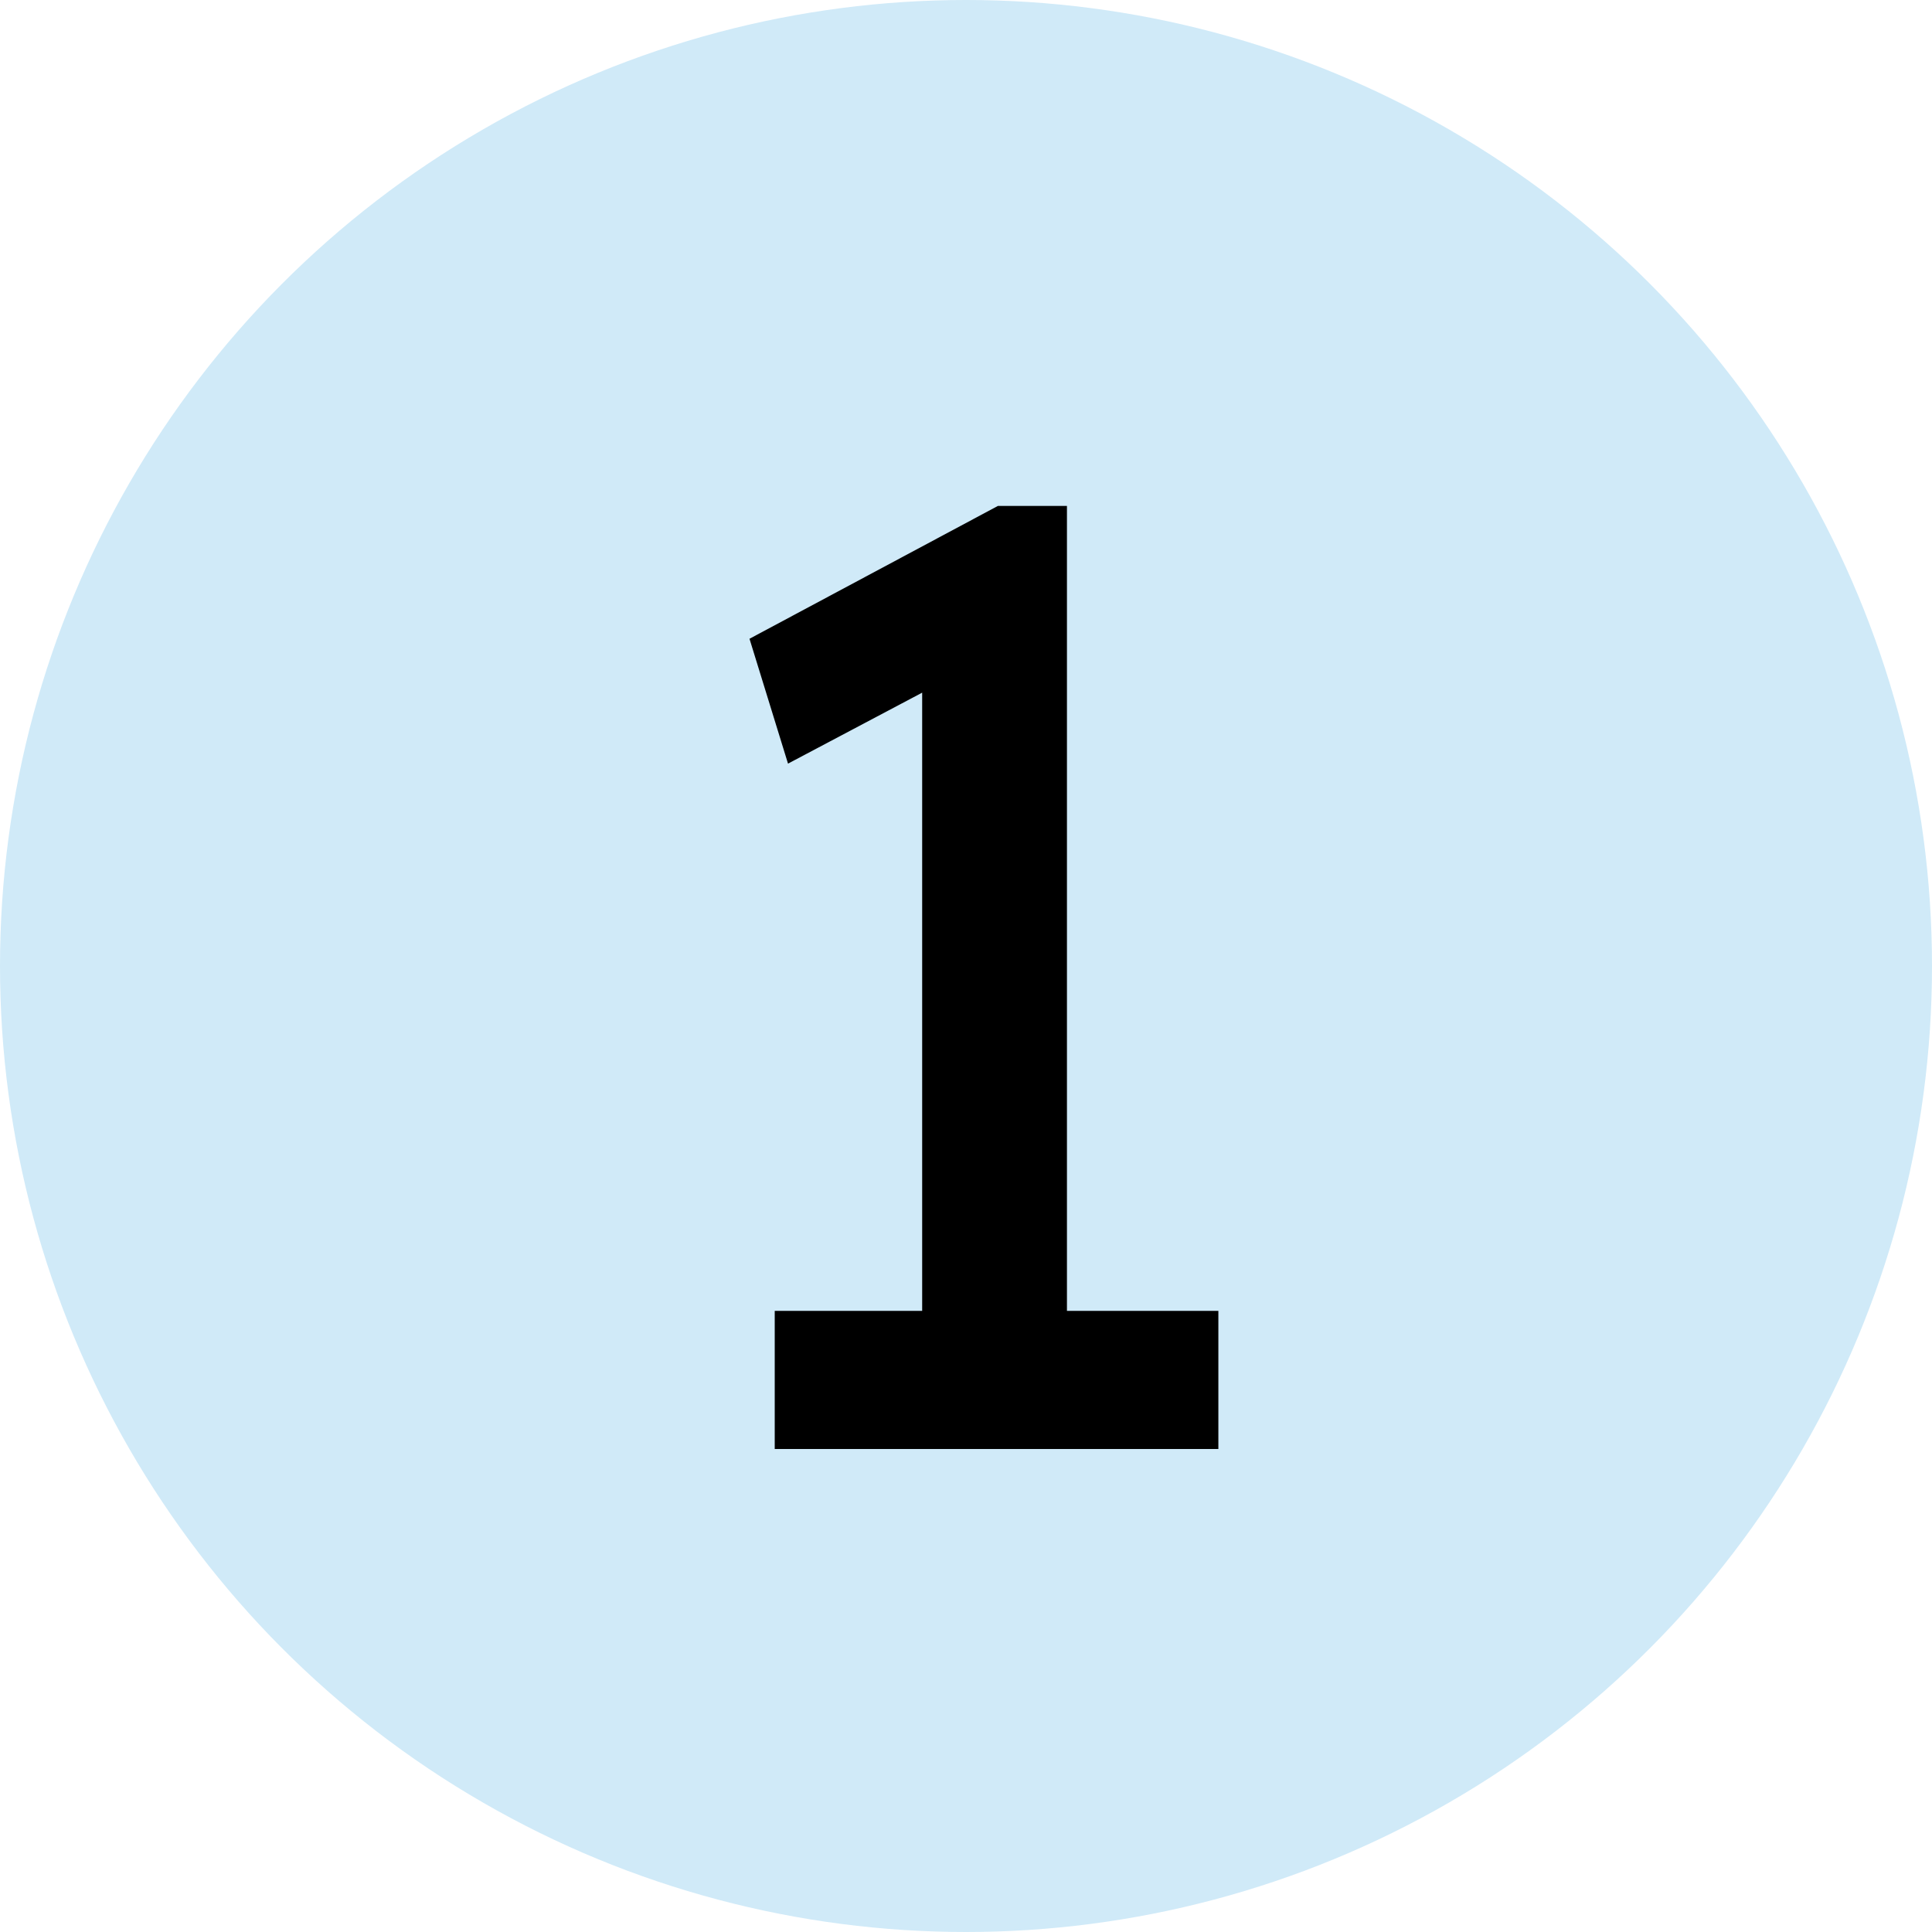
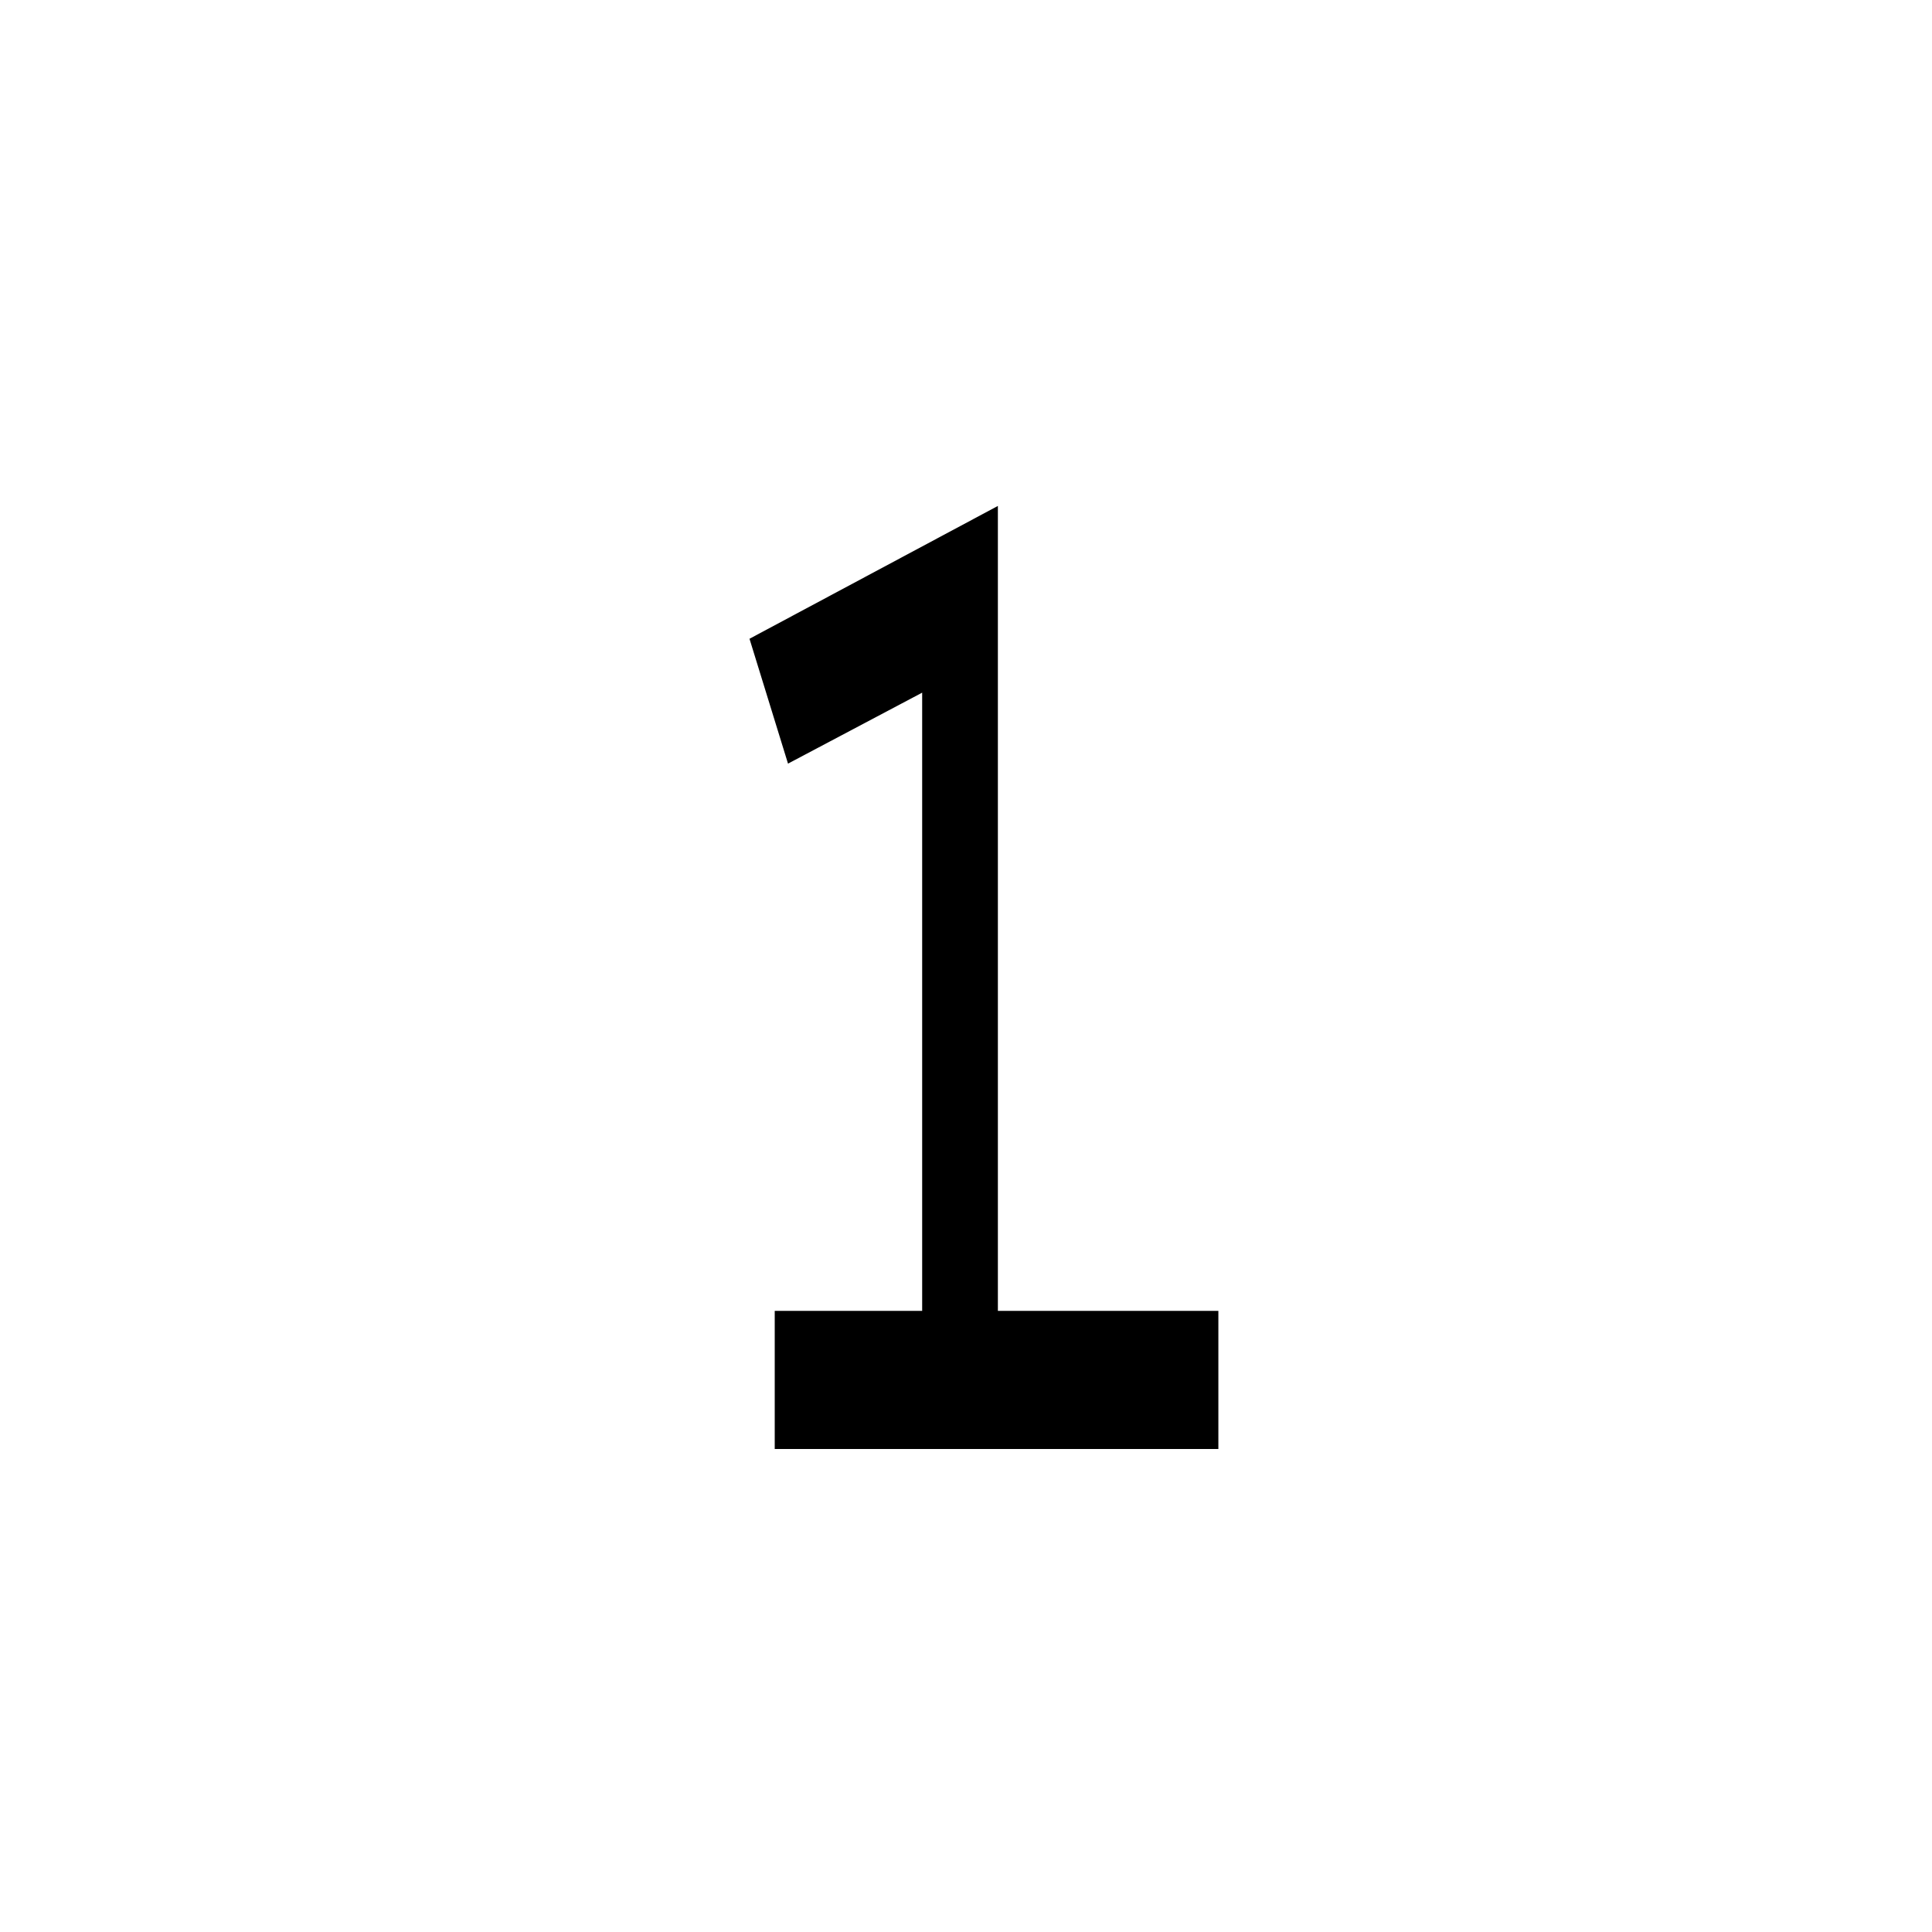
<svg xmlns="http://www.w3.org/2000/svg" width="64" height="64" viewBox="0 0 64 64" fill="none">
-   <circle cx="32" cy="32" r="32" fill="#D0EAF8" />
-   <path d="M30.548 45.844V20.852L32.176 22.084L26.104 25.296L24.828 21.16L33.056 16.76H35.344V45.844H30.548ZM25.664 48V43.424H40.36V48H25.664Z" fill="black" />
+   <path d="M30.548 45.844V20.852L32.176 22.084L26.104 25.296L24.828 21.16L33.056 16.76V45.844H30.548ZM25.664 48V43.424H40.36V48H25.664Z" fill="black" />
</svg>